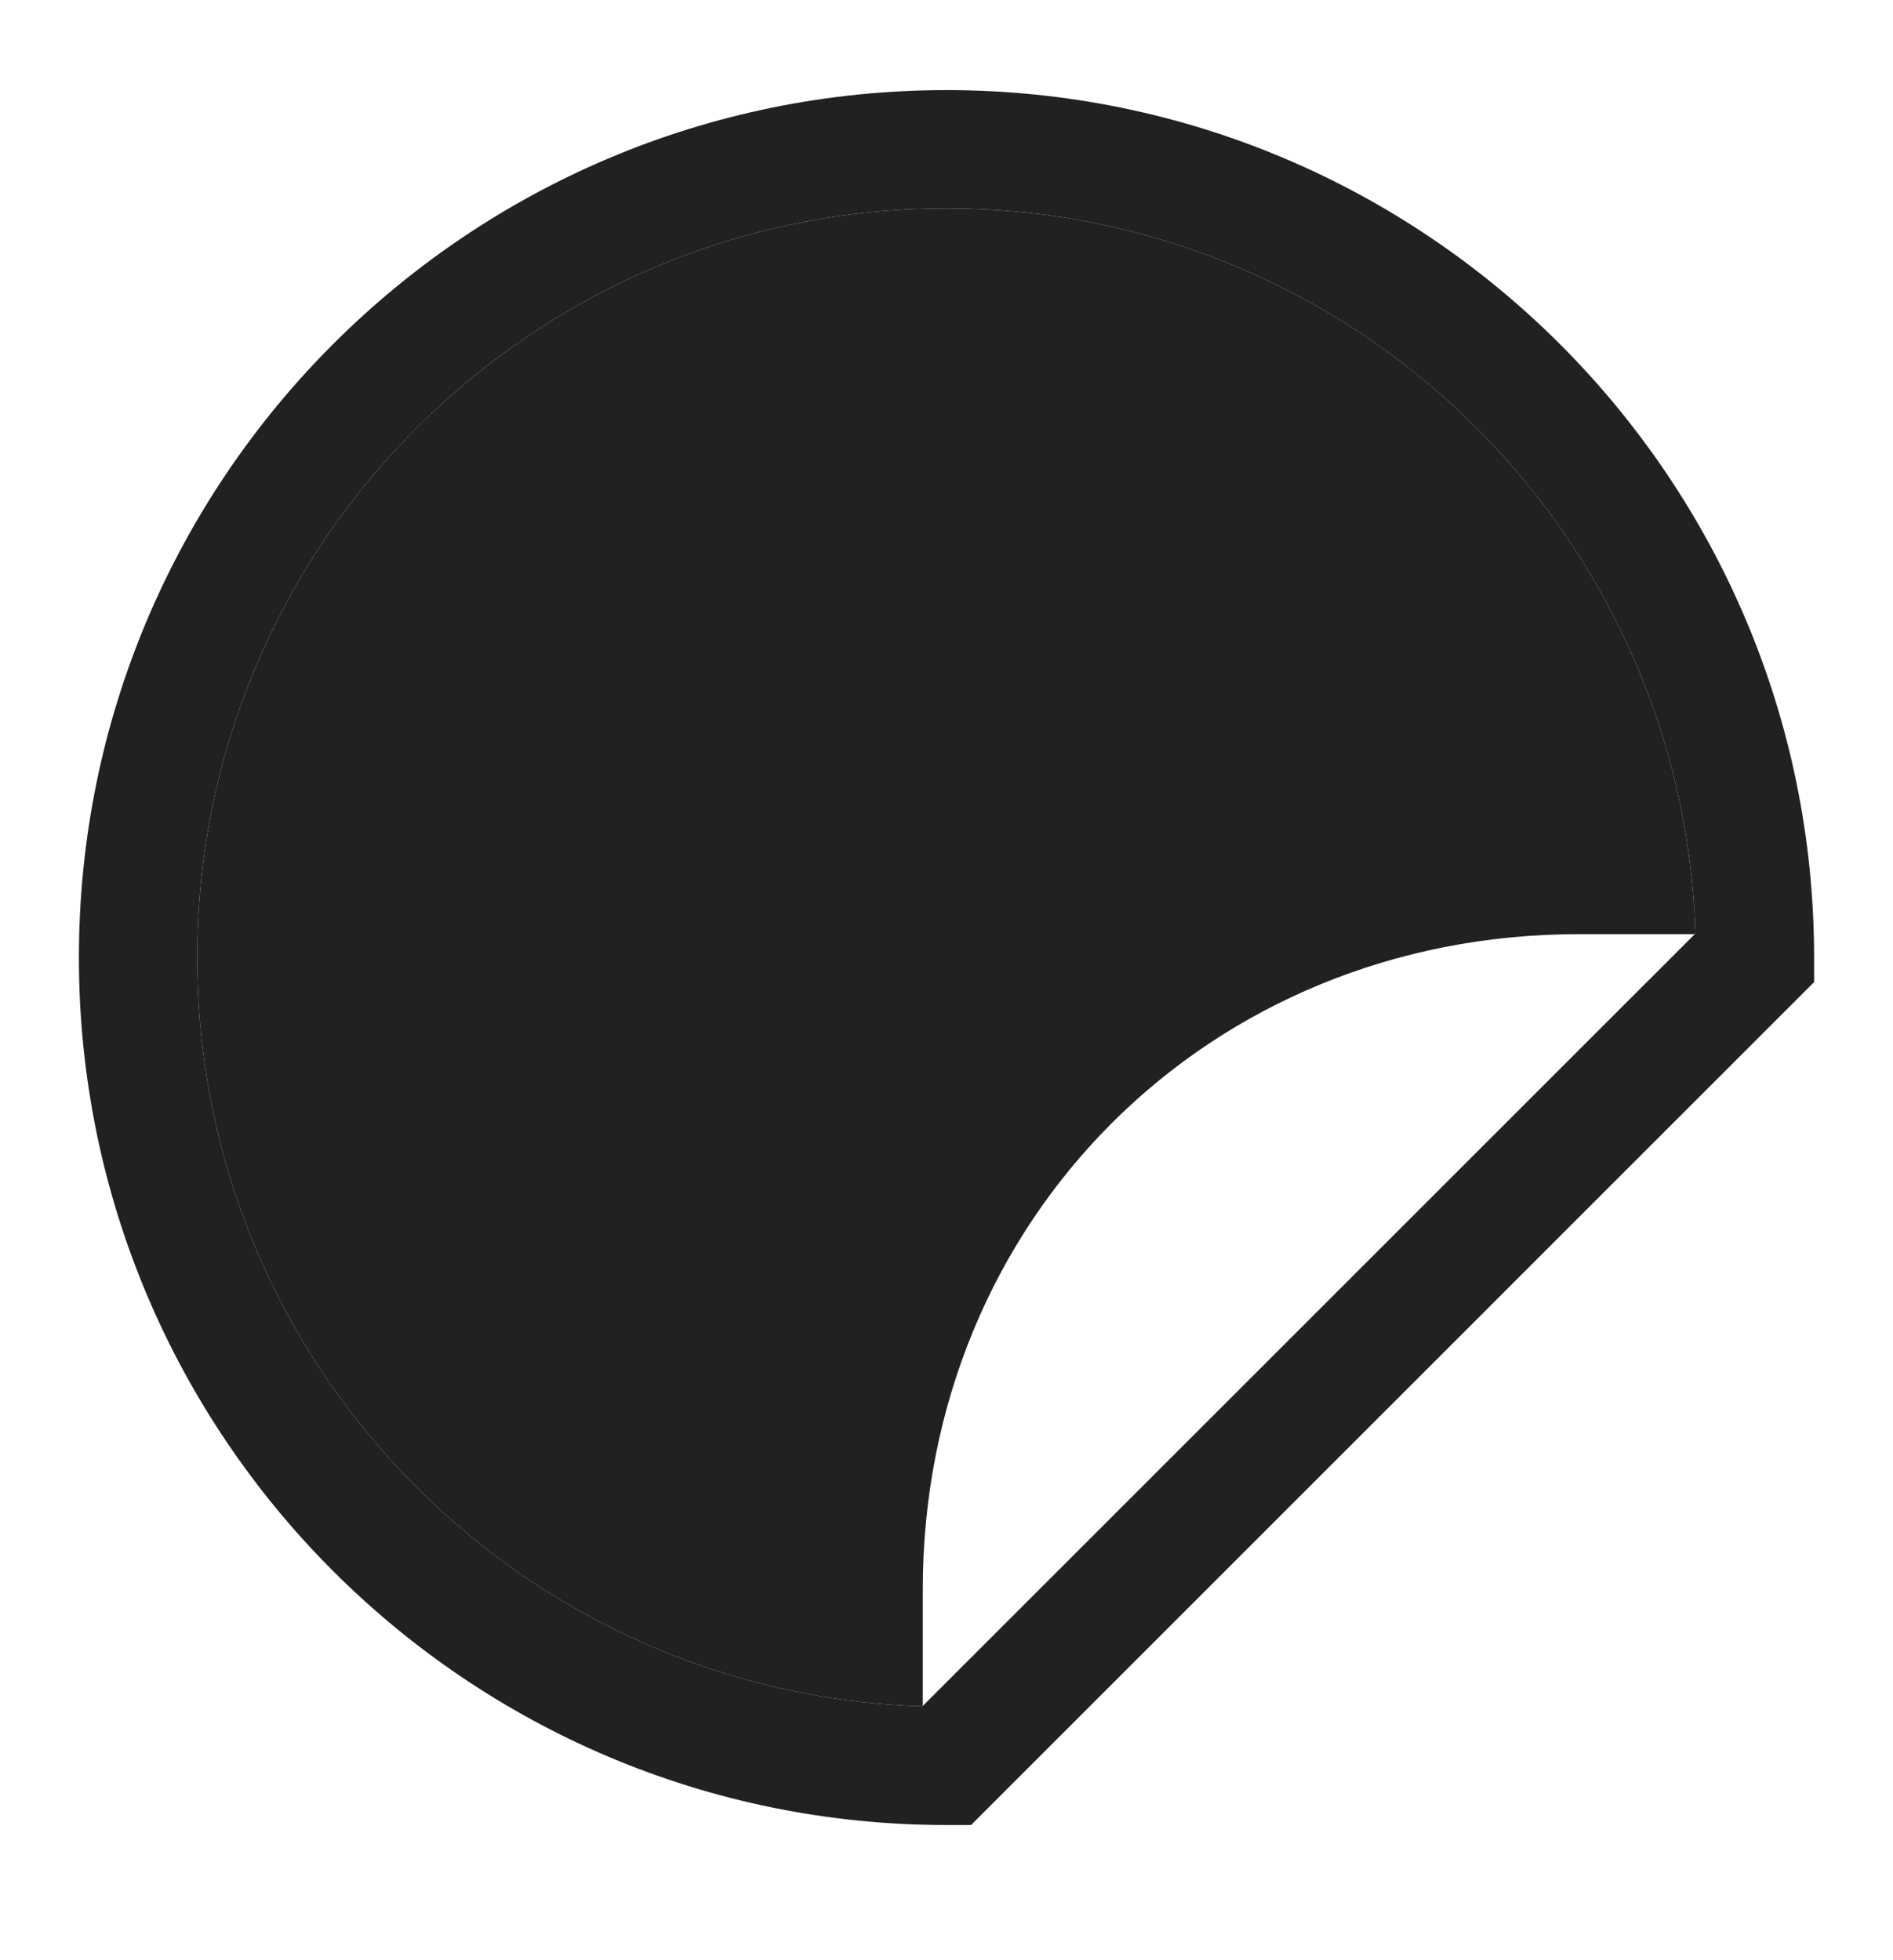
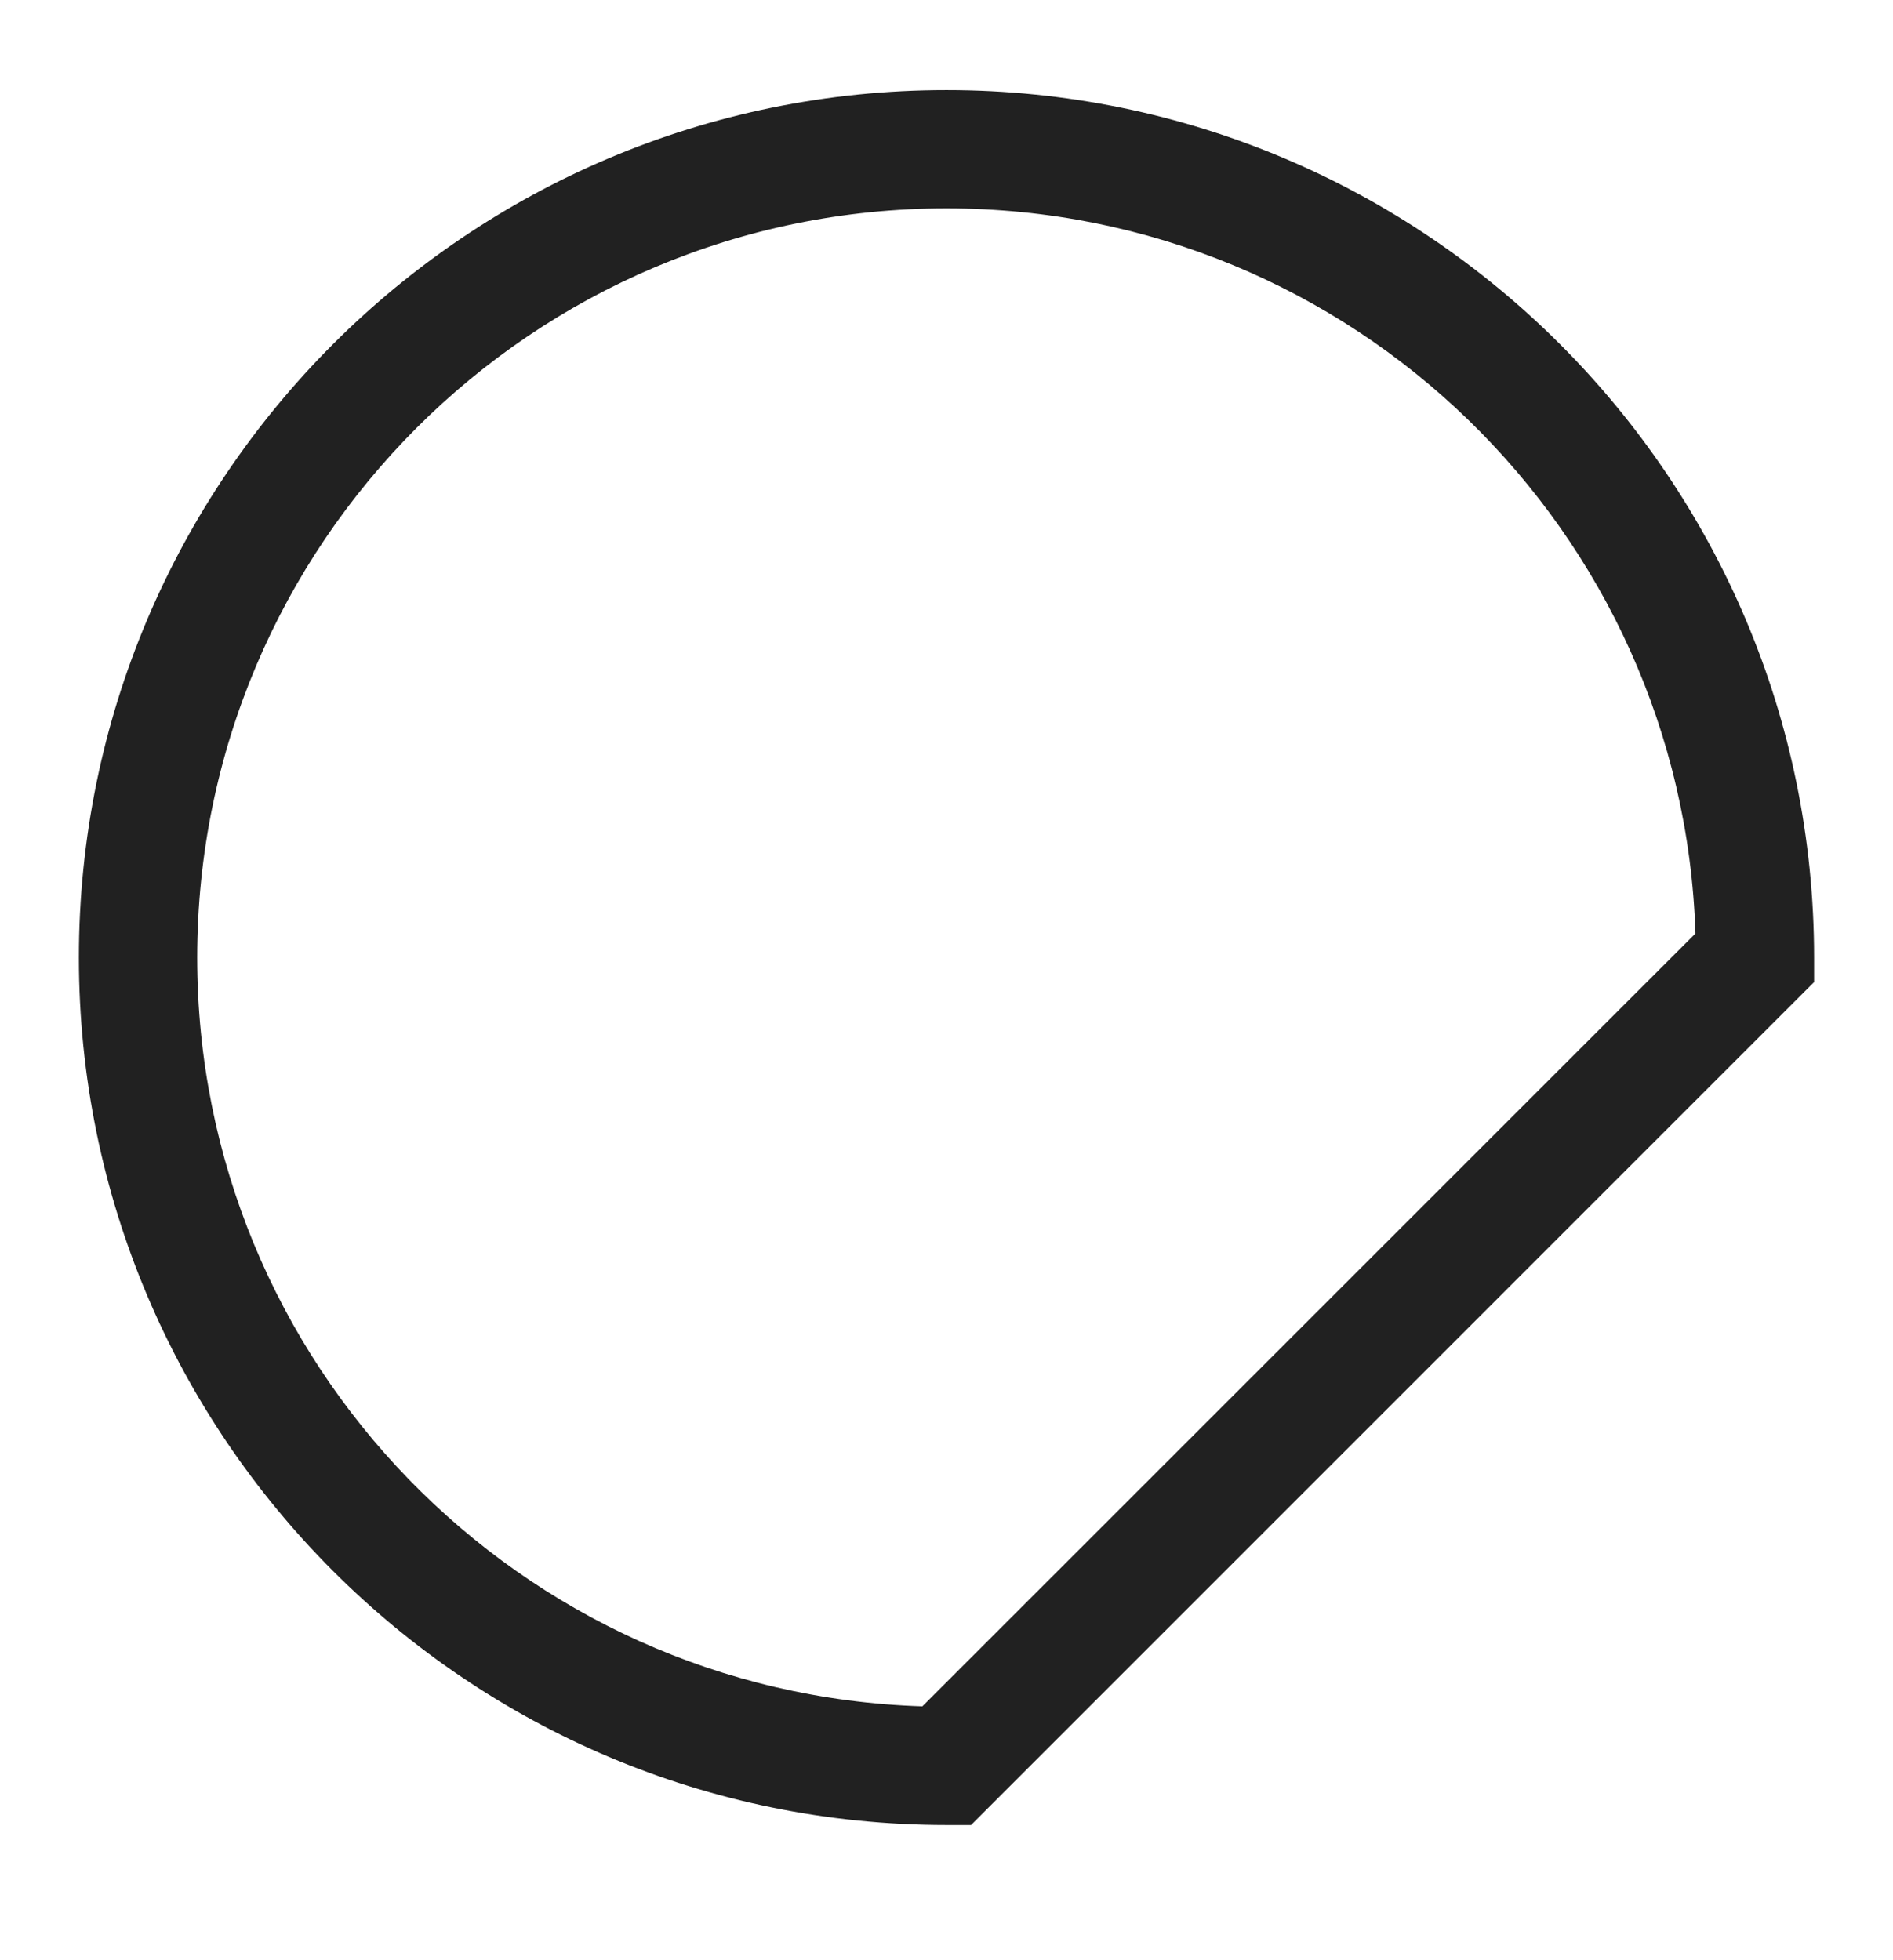
<svg xmlns="http://www.w3.org/2000/svg" width="28" height="29" viewBox="0 0 28 29" fill="none">
-   <path d="M2.917 14.167C2.917 8.045 7.879 3.083 14 3.083C20.002 3.083 24.889 7.854 25.078 13.81L25.067 13.82H23.353C17.876 13.82 13.649 18.038 13.649 23.515V25.238L13.643 25.244C7.687 25.056 2.917 20.168 2.917 14.167Z" fill="#212121" />
  <path fill-rule="evenodd" clip-rule="evenodd" d="M14 3.083C7.879 3.083 2.917 8.045 2.917 14.167C2.917 20.168 7.687 25.056 13.643 25.244L25.078 13.81C24.889 7.854 20.002 3.083 14 3.083ZM1.167 14.167C1.167 7.079 6.912 1.333 14 1.333C21.088 1.333 26.833 7.079 26.833 14.167V14.529L14.363 27H14C6.912 27 1.167 21.254 1.167 14.167Z" fill="#212121" />
</svg>